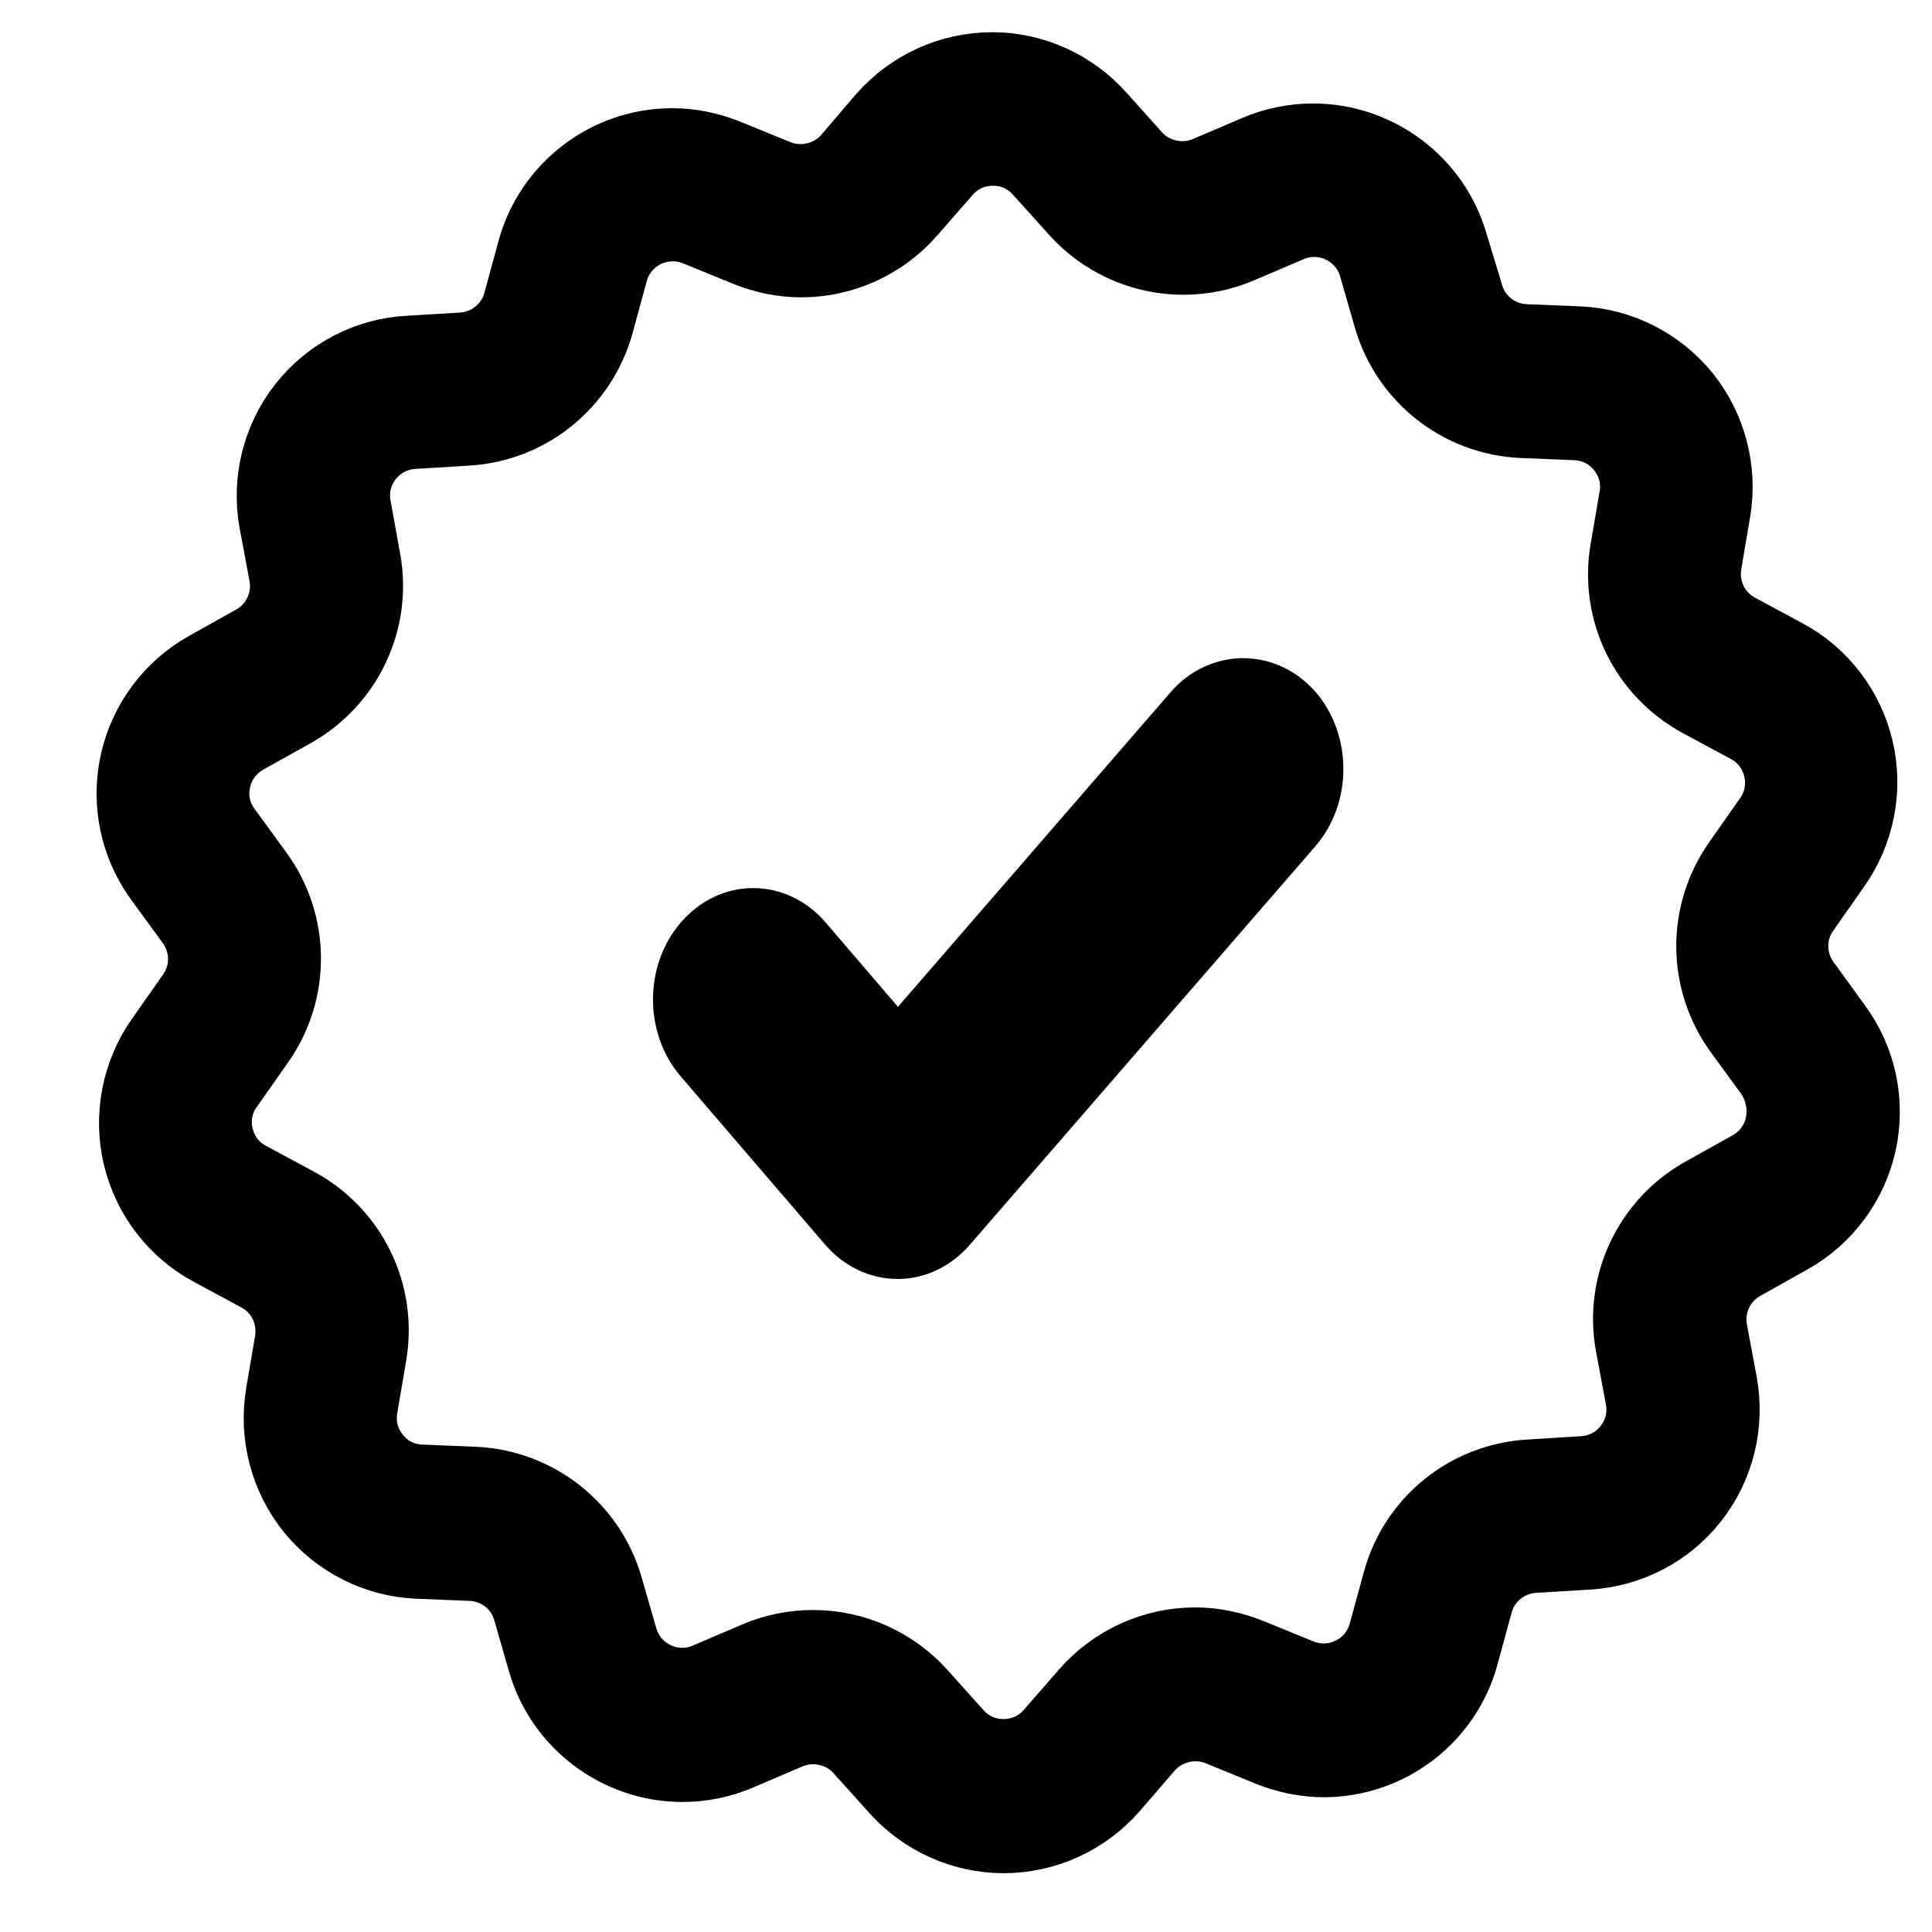
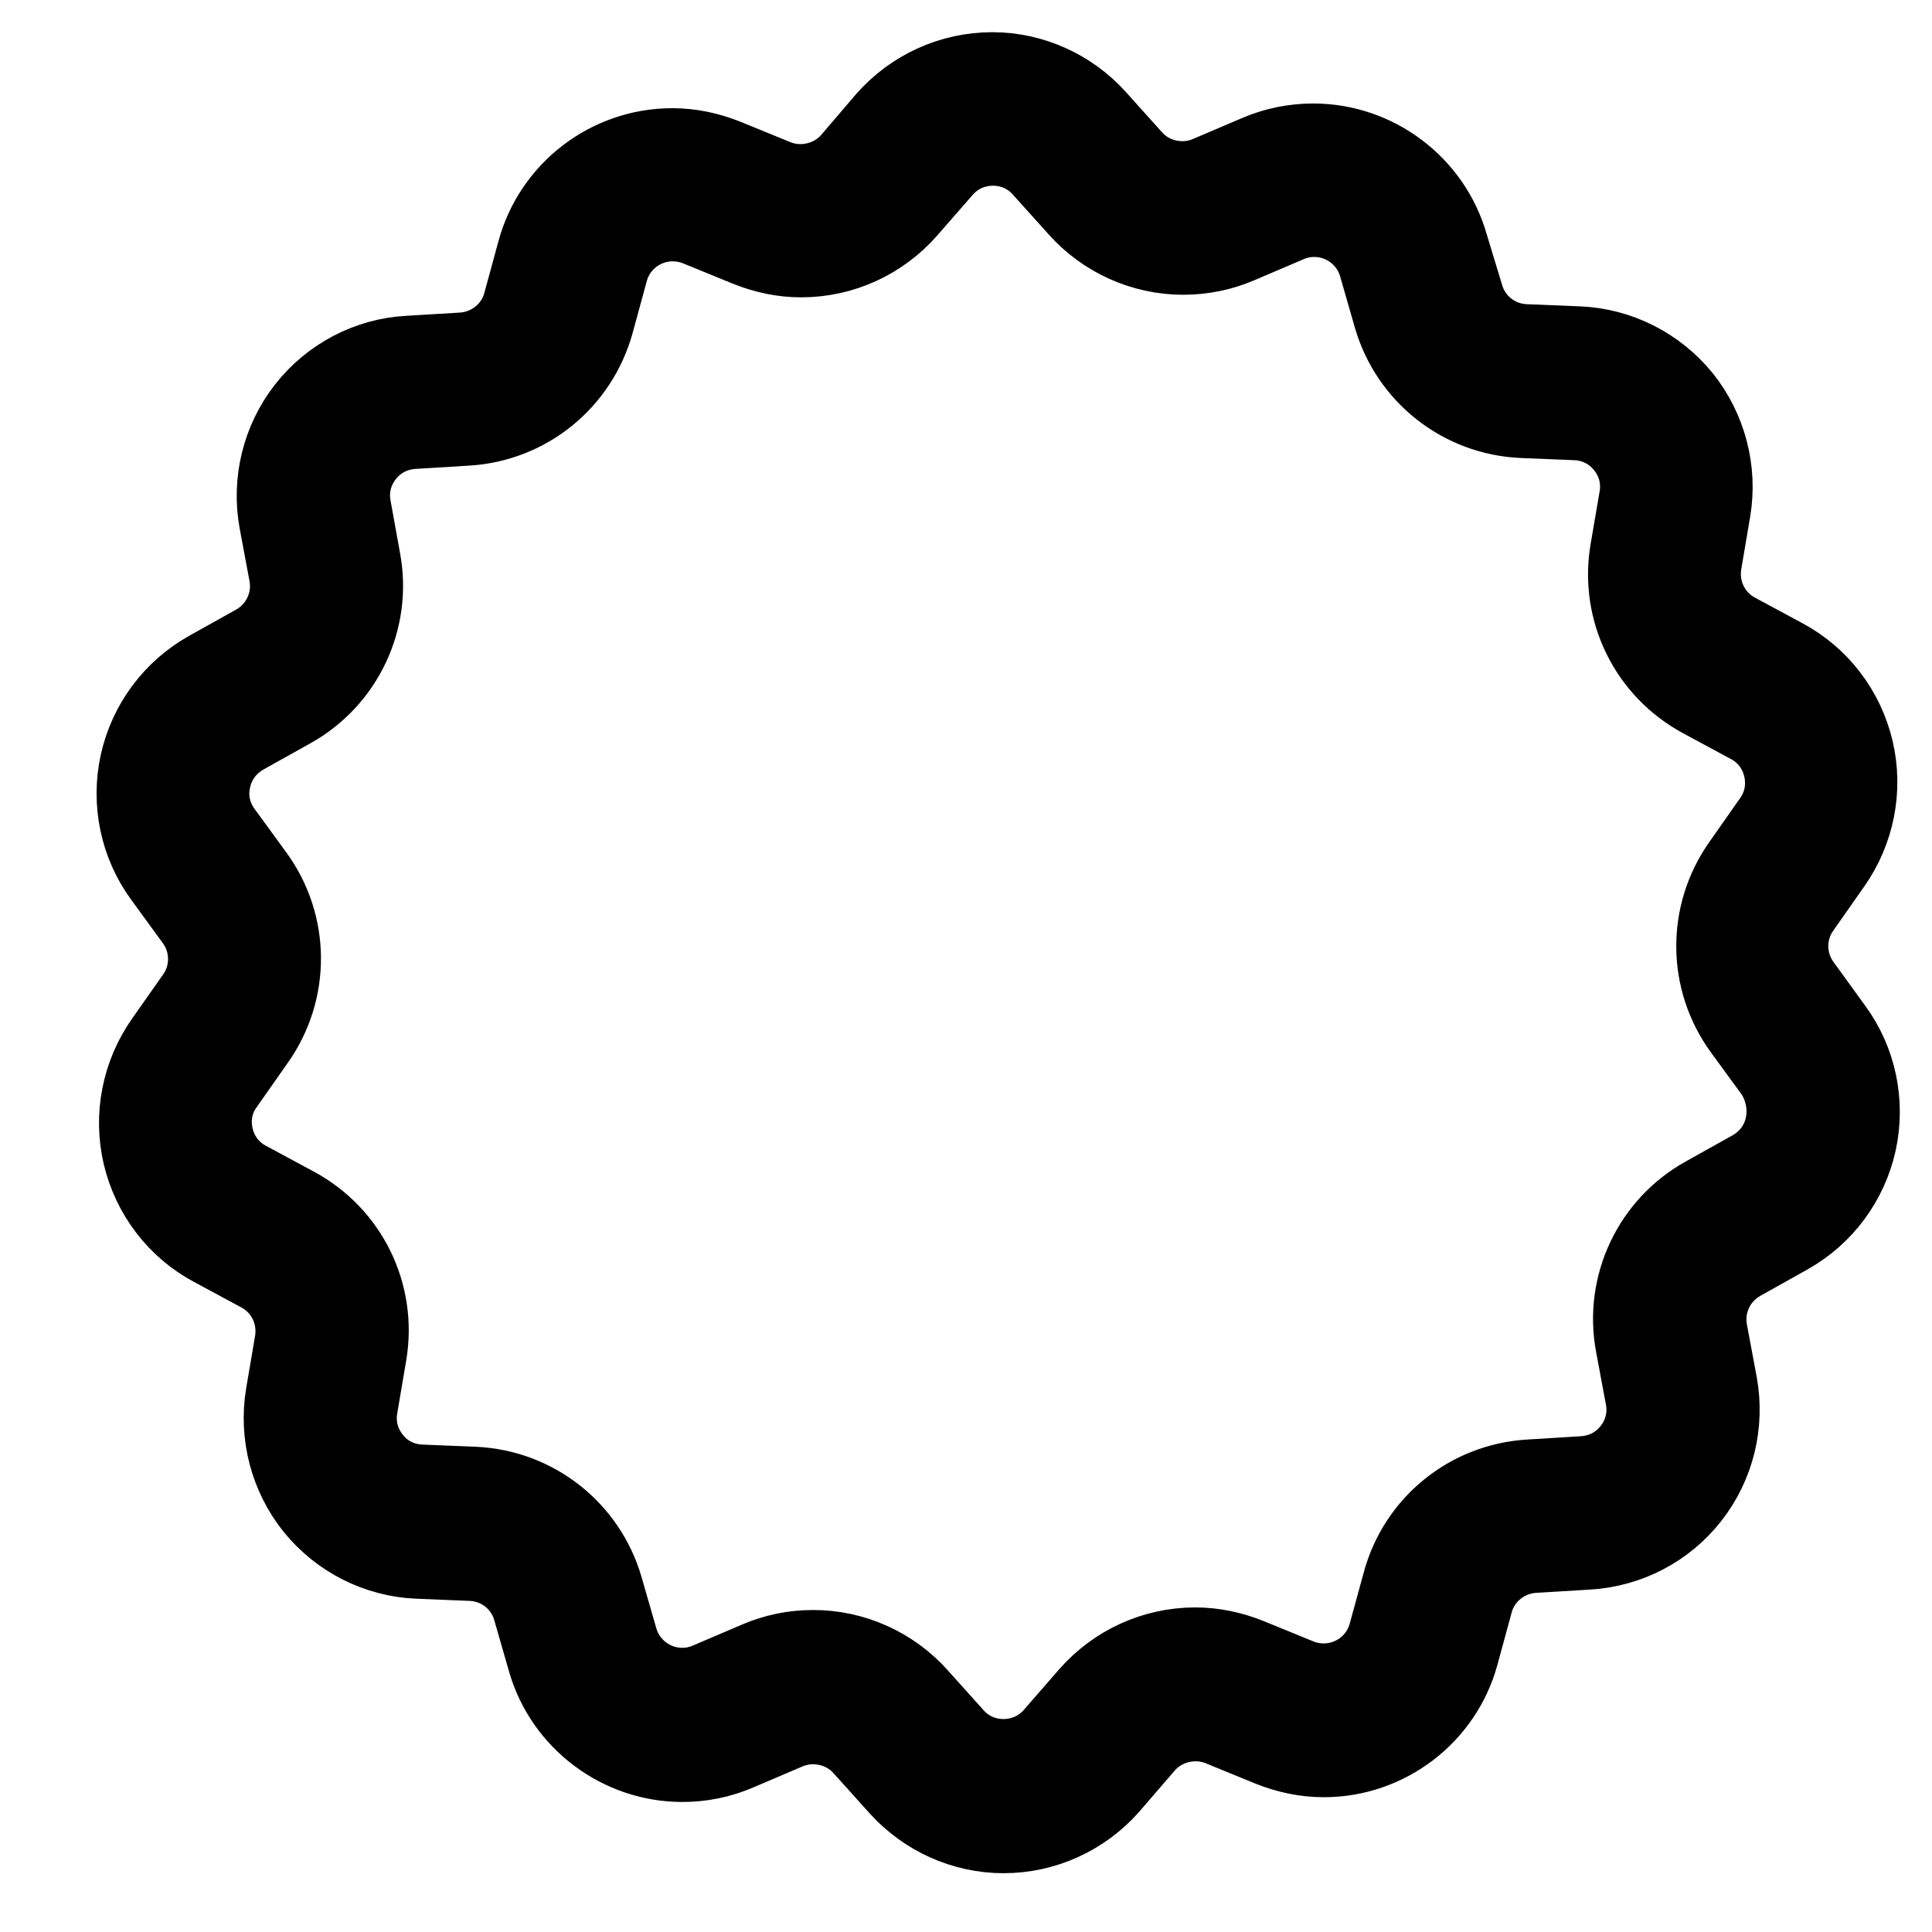
<svg xmlns="http://www.w3.org/2000/svg" width="30" height="30" viewBox="0 0 30 30" fill="none">
  <path d="M28.557 15.909L28.066 15.231C27.835 14.915 27.829 14.481 28.061 14.159L28.54 13.476C28.917 12.939 29.053 12.262 28.901 11.618C28.749 10.975 28.332 10.428 27.75 10.117L27.017 9.722C26.667 9.536 26.482 9.152 26.544 8.762L26.684 7.938C26.791 7.289 26.617 6.623 26.206 6.109C25.788 5.595 25.173 5.285 24.52 5.257L23.685 5.223C23.29 5.206 22.951 4.94 22.844 4.562L22.602 3.766C22.32 2.789 21.412 2.107 20.392 2.107C20.081 2.107 19.771 2.169 19.483 2.293L18.716 2.62C18.361 2.773 17.927 2.677 17.673 2.389L17.115 1.768C16.681 1.282 16.056 1 15.408 1C14.742 1 14.111 1.288 13.67 1.79L13.129 2.423C12.875 2.716 12.446 2.818 12.086 2.671L11.313 2.355C11.031 2.242 10.738 2.18 10.439 2.18C9.408 2.18 8.494 2.875 8.223 3.874L8.003 4.681C7.901 5.059 7.563 5.33 7.168 5.353L6.339 5.403C5.685 5.437 5.071 5.759 4.665 6.278C4.258 6.798 4.095 7.47 4.213 8.113L4.366 8.932C4.439 9.321 4.253 9.711 3.909 9.903L3.182 10.309C2.606 10.631 2.195 11.184 2.053 11.828C1.912 12.471 2.053 13.148 2.443 13.679L2.933 14.351C3.164 14.668 3.17 15.101 2.939 15.423L2.459 16.106C2.082 16.643 1.947 17.32 2.098 17.964C2.251 18.608 2.668 19.155 3.249 19.465L3.982 19.86C4.332 20.046 4.517 20.43 4.455 20.82L4.315 21.644C4.208 22.293 4.382 22.959 4.794 23.473C5.211 23.987 5.826 24.297 6.48 24.325L7.315 24.359C7.709 24.376 8.048 24.641 8.155 25.019L8.386 25.821C8.667 26.797 9.576 27.481 10.596 27.481C10.906 27.481 11.216 27.419 11.504 27.294L12.27 26.967C12.626 26.815 13.061 26.911 13.314 27.199L13.872 27.819C14.308 28.305 14.934 28.587 15.582 28.587C16.248 28.587 16.879 28.299 17.319 27.797L17.865 27.164C18.119 26.871 18.548 26.769 18.909 26.916L19.681 27.232C19.963 27.345 20.257 27.407 20.556 27.407C21.587 27.407 22.501 26.713 22.771 25.714L22.991 24.906C23.093 24.528 23.431 24.258 23.826 24.234L24.66 24.184C25.321 24.145 25.929 23.828 26.335 23.309C26.742 22.789 26.904 22.124 26.787 21.475L26.634 20.656C26.561 20.266 26.747 19.877 27.091 19.685L27.818 19.278C28.394 18.957 28.805 18.403 28.947 17.76C29.088 17.116 28.947 16.439 28.557 15.909ZM27.598 17.46C27.542 17.721 27.378 17.935 27.148 18.065L26.42 18.472C25.557 18.951 25.095 19.928 25.275 20.898L25.428 21.717C25.479 21.983 25.411 22.243 25.248 22.451C25.084 22.66 24.847 22.785 24.576 22.801L23.747 22.852C22.761 22.909 21.92 23.586 21.661 24.54L21.441 25.342C21.334 25.742 20.967 26.019 20.556 26.019C20.437 26.019 20.319 25.997 20.206 25.951L19.433 25.635C19.151 25.522 18.858 25.46 18.559 25.46C17.894 25.46 17.263 25.748 16.823 26.25L16.276 26.878C16.101 27.08 15.853 27.193 15.582 27.193C15.318 27.193 15.074 27.086 14.9 26.889L14.342 26.267C13.908 25.782 13.282 25.5 12.628 25.5C12.311 25.5 12.007 25.562 11.719 25.686L10.952 26.013C10.834 26.064 10.716 26.087 10.592 26.087C10.185 26.087 9.825 25.815 9.712 25.426L9.481 24.625C9.205 23.677 8.358 23.01 7.371 22.965L6.537 22.931C6.272 22.92 6.029 22.801 5.866 22.592C5.697 22.384 5.63 22.124 5.675 21.864L5.815 21.04C5.979 20.064 5.506 19.098 4.631 18.63L3.898 18.235C3.661 18.111 3.497 17.896 3.436 17.636C3.374 17.377 3.424 17.111 3.582 16.897L4.061 16.214C4.631 15.407 4.626 14.329 4.039 13.527L3.549 12.855C3.391 12.64 3.334 12.376 3.396 12.116C3.453 11.856 3.617 11.642 3.848 11.512L4.575 11.106C5.438 10.626 5.901 9.649 5.72 8.678L5.573 7.865C5.522 7.6 5.59 7.34 5.753 7.131C5.917 6.923 6.154 6.798 6.424 6.782L7.253 6.731C8.24 6.674 9.074 5.997 9.34 5.043L9.56 4.236C9.666 3.835 10.034 3.558 10.445 3.558C10.563 3.558 10.682 3.581 10.795 3.626L11.568 3.942C11.849 4.055 12.142 4.117 12.441 4.117C13.107 4.117 13.739 3.829 14.178 3.326L14.725 2.7C14.9 2.497 15.148 2.384 15.419 2.384C15.683 2.384 15.927 2.492 16.101 2.689L16.659 3.309C17.093 3.795 17.719 4.077 18.373 4.077C18.689 4.077 18.994 4.015 19.282 3.891L20.049 3.564C20.167 3.513 20.285 3.49 20.409 3.49C20.816 3.49 21.176 3.761 21.289 4.15L21.52 4.953C21.796 5.901 22.643 6.567 23.63 6.612L24.464 6.646C24.729 6.657 24.971 6.775 25.14 6.985C25.31 7.193 25.377 7.453 25.332 7.713L25.191 8.537C25.027 9.514 25.502 10.478 26.375 10.947L27.109 11.343C27.346 11.466 27.509 11.681 27.571 11.941C27.633 12.2 27.583 12.466 27.43 12.68L26.951 13.363C26.382 14.171 26.387 15.248 26.974 16.051L27.464 16.722C27.598 16.936 27.655 17.201 27.598 17.46Z" fill="black" stroke="black" />
-   <path d="M18.558 11.072L13.941 16.4L12.441 14.65C12.028 14.17 11.364 14.17 10.951 14.65C10.537 15.13 10.537 15.9 10.943 16.381L13.192 19.001C13.389 19.23 13.657 19.36 13.941 19.36C14.216 19.36 14.484 19.23 14.682 19.001L20.049 12.811C20.462 12.331 20.462 11.561 20.058 11.081C19.644 10.601 18.972 10.601 18.558 11.072Z" fill="black" stroke="black" />
</svg>